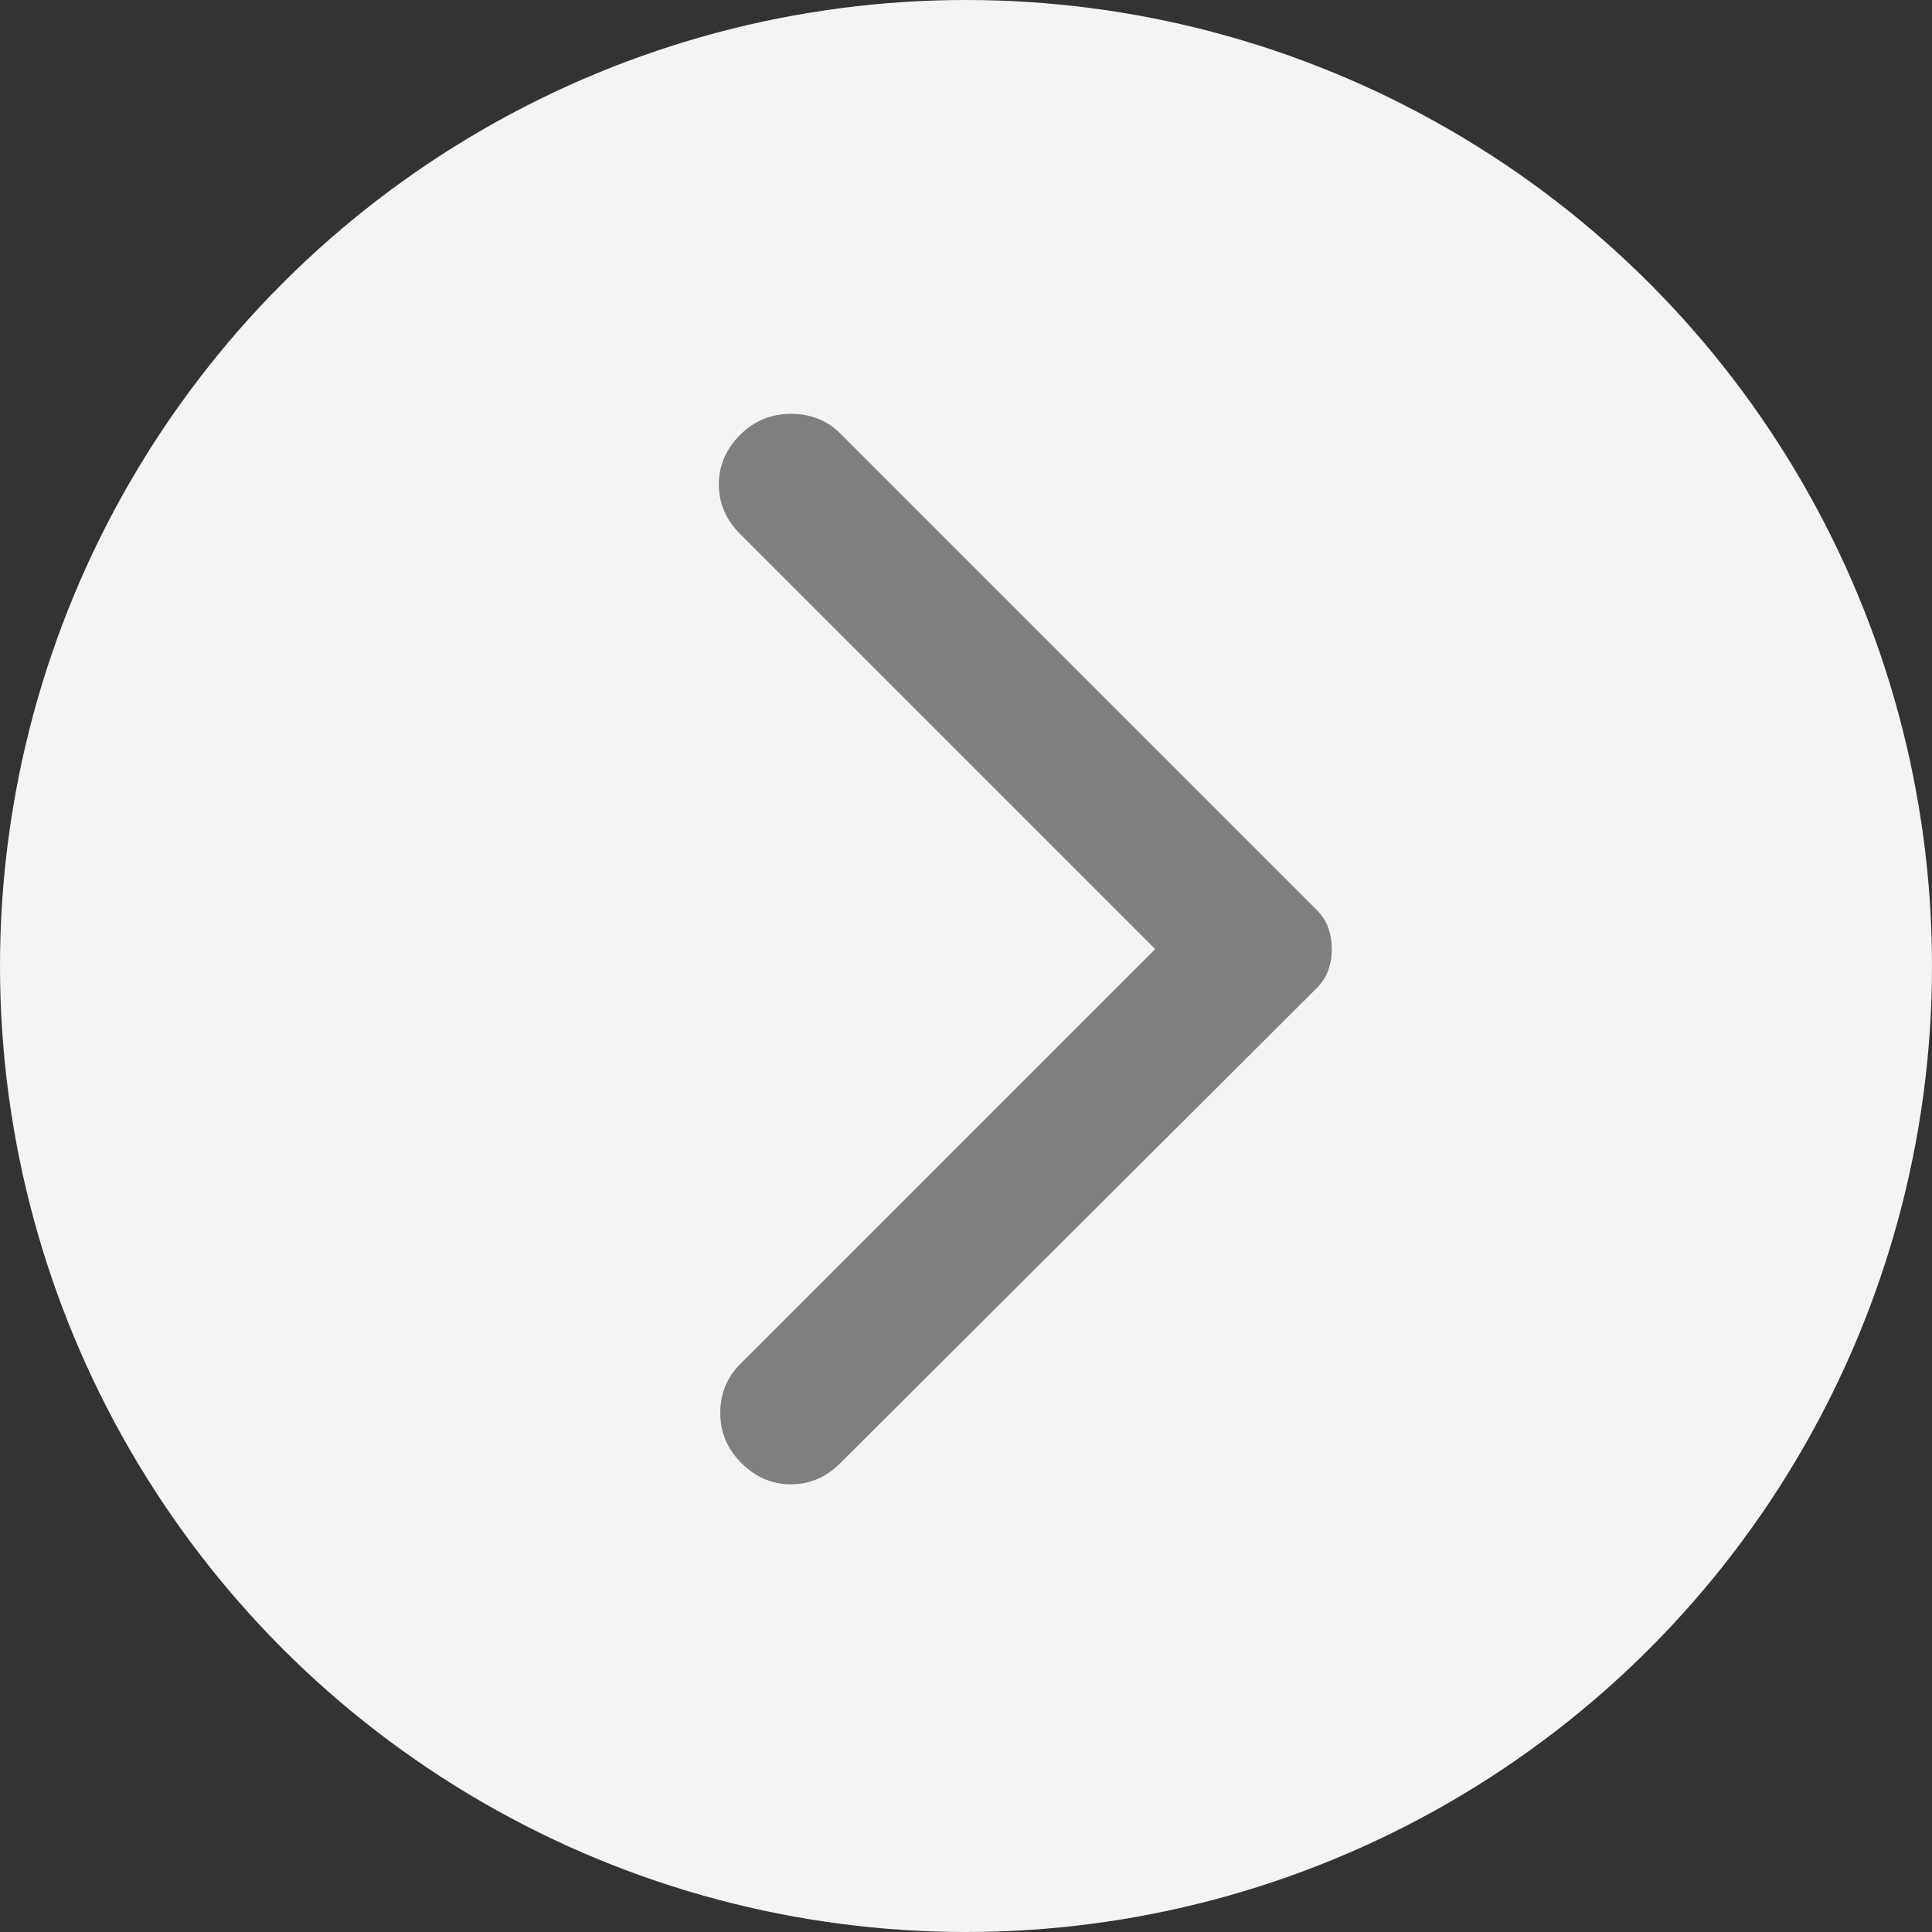
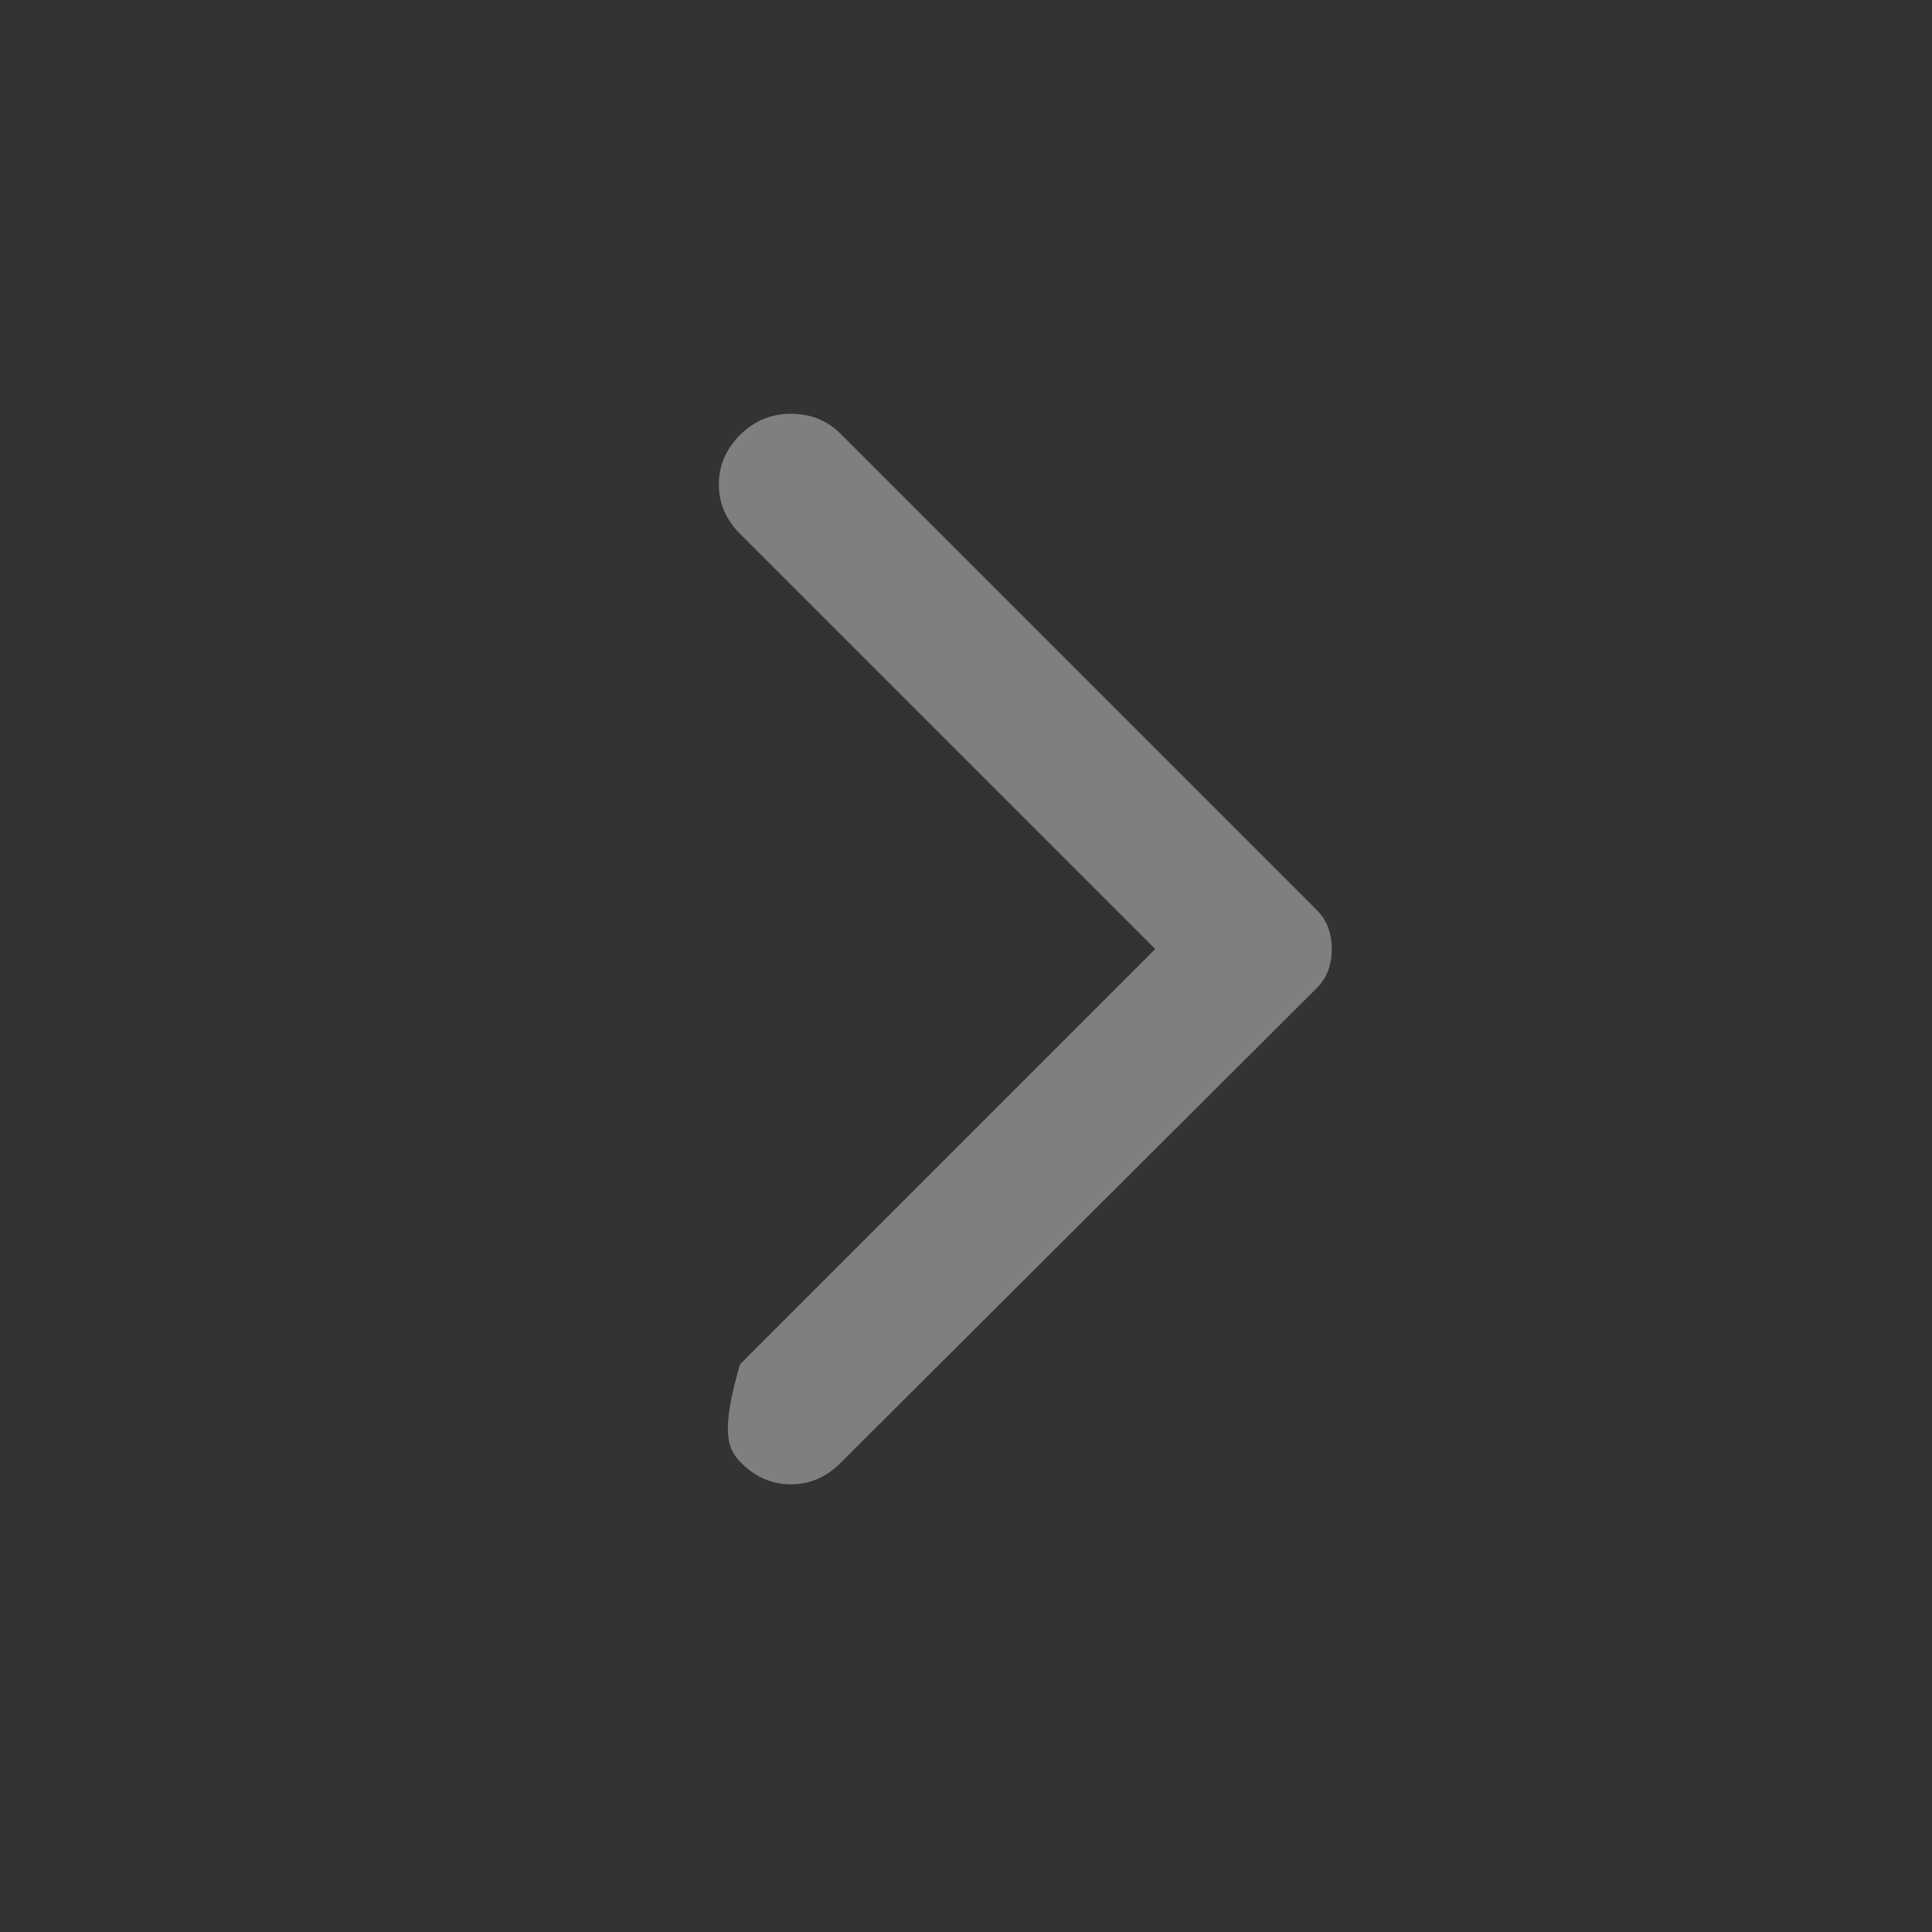
<svg xmlns="http://www.w3.org/2000/svg" width="57" height="57" viewBox="0 0 57 57" fill="none">
  <rect x="0" y="0" width="57" height="57" fill="#333333" stroke="none" />
-   <circle cx="28.5" cy="28.5" r="28.5" transform="matrix(-1 0 0 1 57 0)" fill="#F4F4F4" />
-   <path d="M24.792 43.167L38.833 29.167C39 29 39.118 28.819 39.188 28.625C39.258 28.43 39.293 28.222 39.292 28C39.292 27.778 39.257 27.569 39.188 27.375C39.12 27.18 39.001 27 38.833 26.833L24.792 12.792C24.403 12.403 23.917 12.208 23.333 12.208C22.75 12.208 22.25 12.417 21.833 12.833C21.417 13.25 21.208 13.736 21.208 14.292C21.208 14.847 21.417 15.333 21.833 15.75L34.083 28L21.833 40.25C21.445 40.639 21.25 41.118 21.25 41.688C21.25 42.258 21.458 42.751 21.875 43.167C22.292 43.583 22.778 43.792 23.333 43.792C23.889 43.792 24.375 43.583 24.792 43.167Z" fill="#807E7E" />
+   <path d="M24.792 43.167L38.833 29.167C39 29 39.118 28.819 39.188 28.625C39.258 28.43 39.293 28.222 39.292 28C39.292 27.778 39.257 27.569 39.188 27.375C39.12 27.18 39.001 27 38.833 26.833L24.792 12.792C24.403 12.403 23.917 12.208 23.333 12.208C22.75 12.208 22.25 12.417 21.833 12.833C21.417 13.25 21.208 13.736 21.208 14.292C21.208 14.847 21.417 15.333 21.833 15.75L34.083 28L21.833 40.25C21.25 42.258 21.458 42.751 21.875 43.167C22.292 43.583 22.778 43.792 23.333 43.792C23.889 43.792 24.375 43.583 24.792 43.167Z" fill="#807E7E" />
</svg>